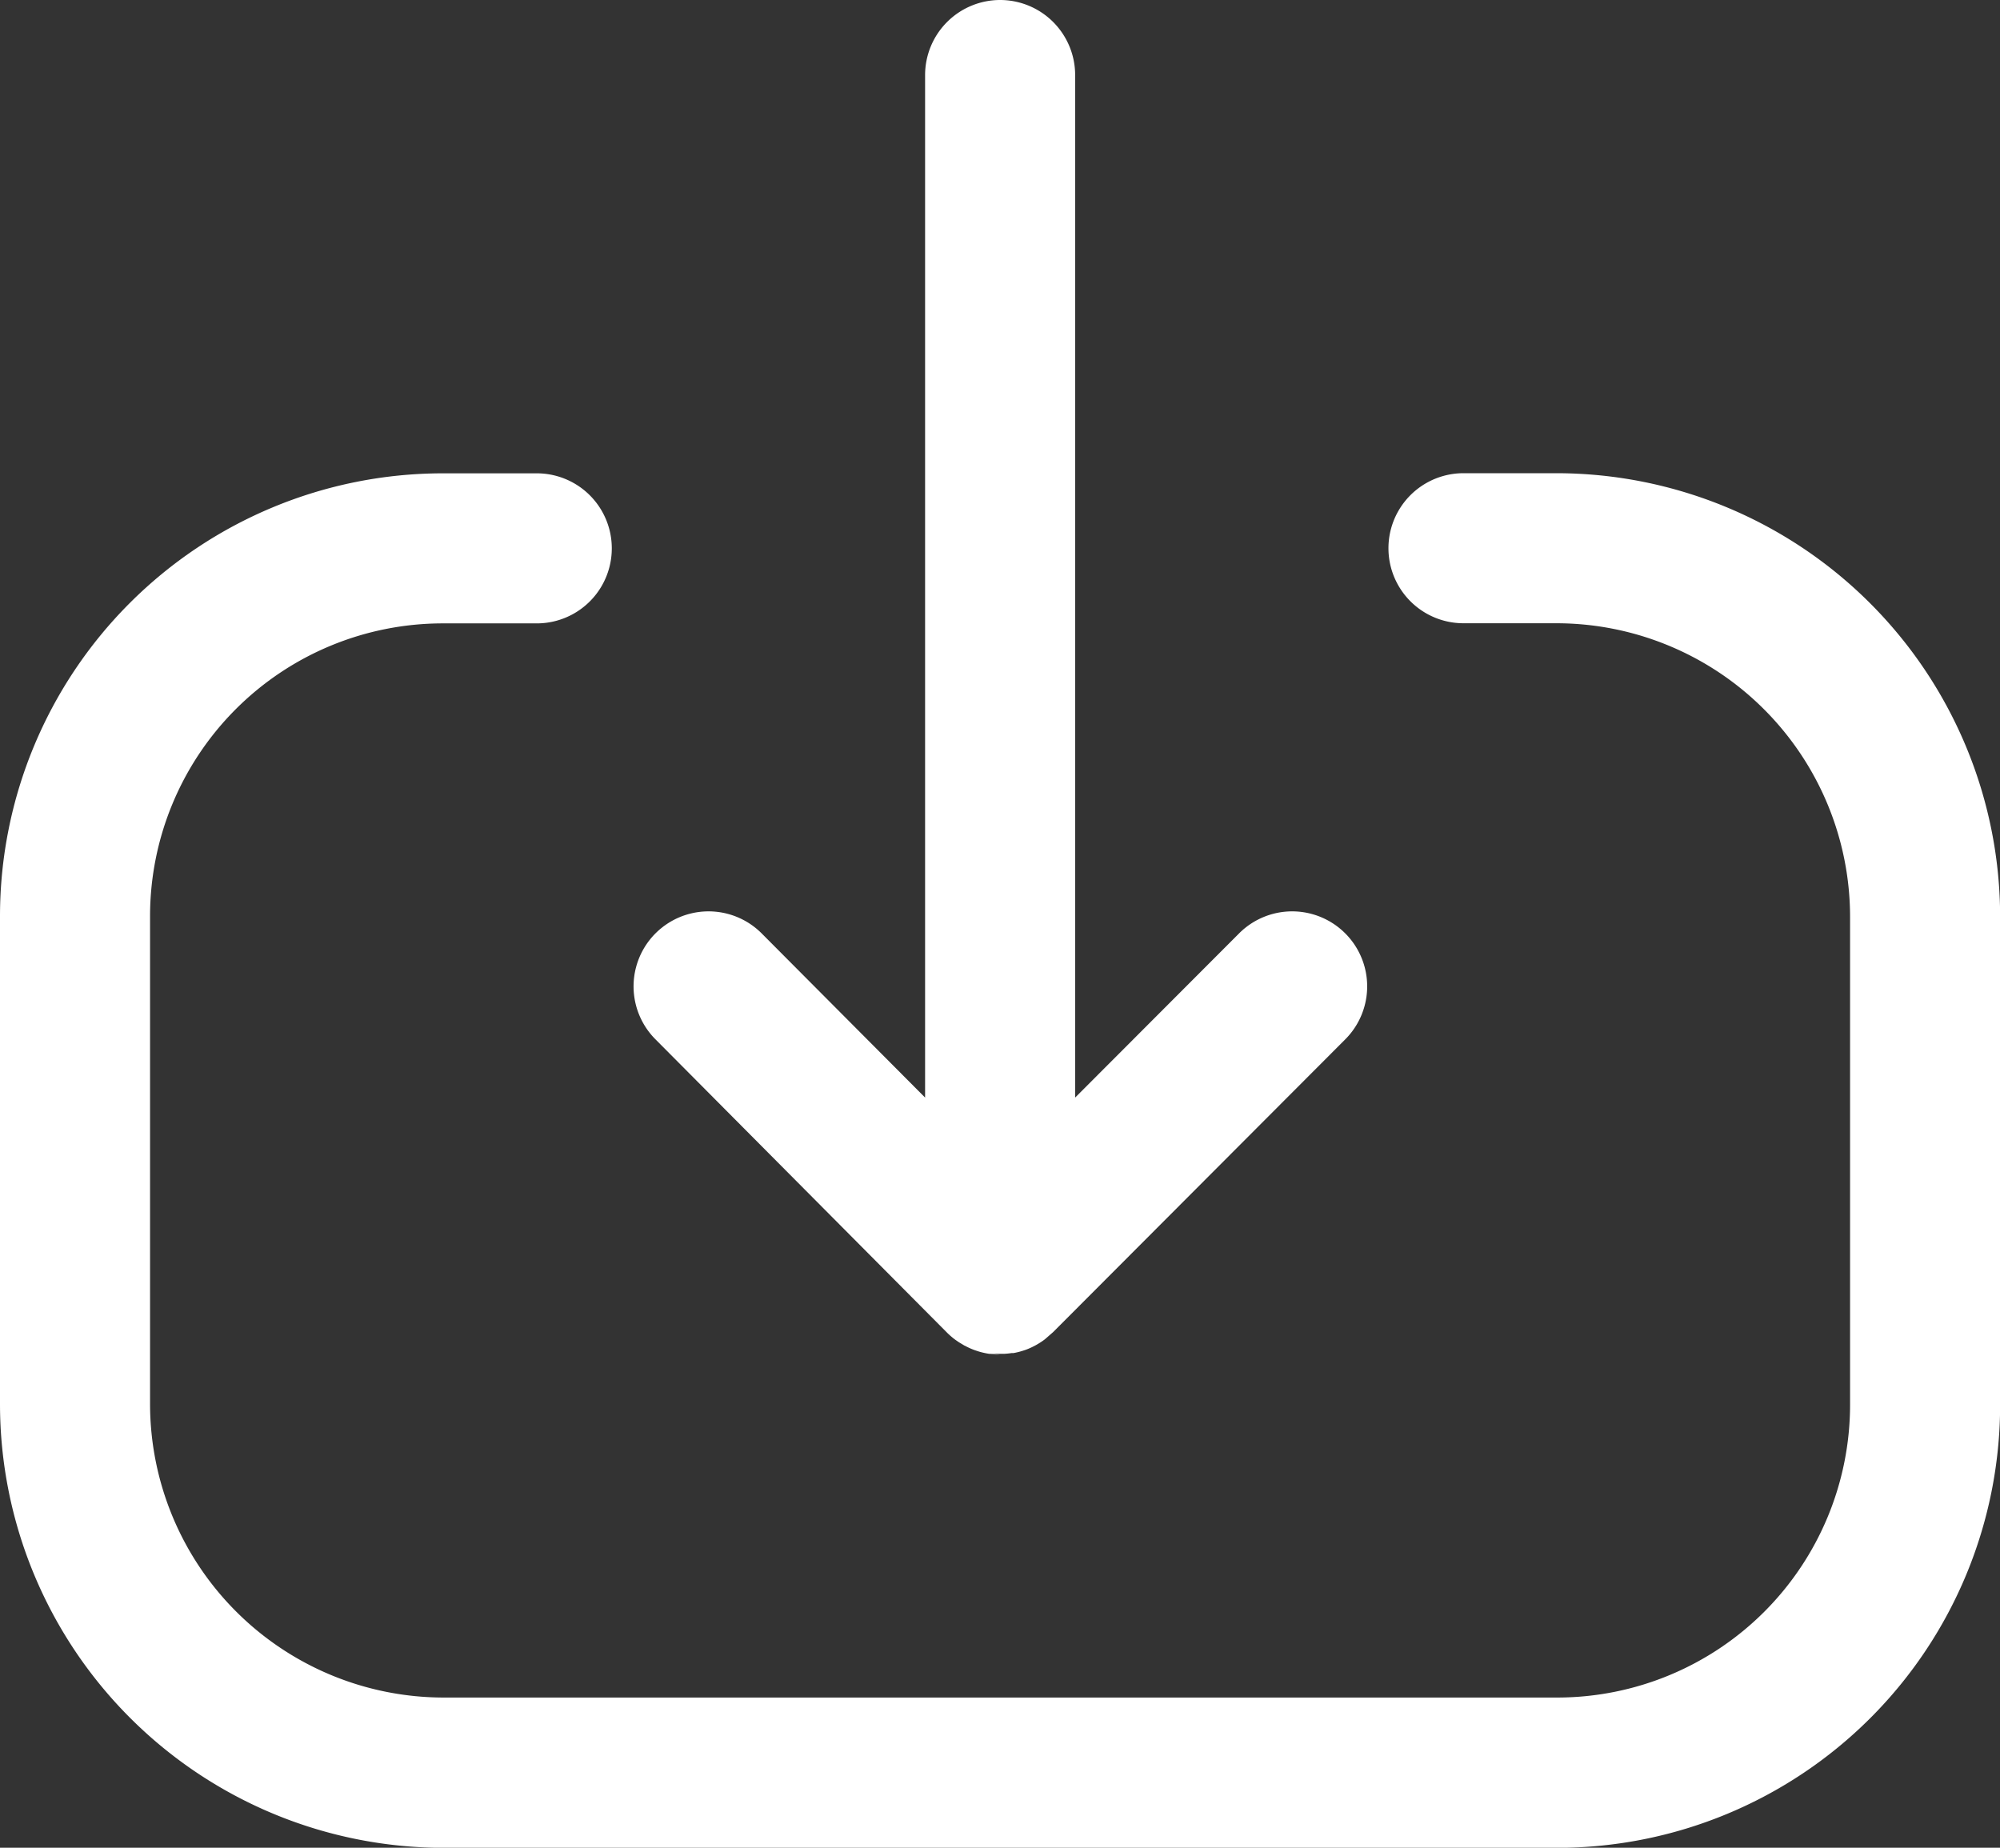
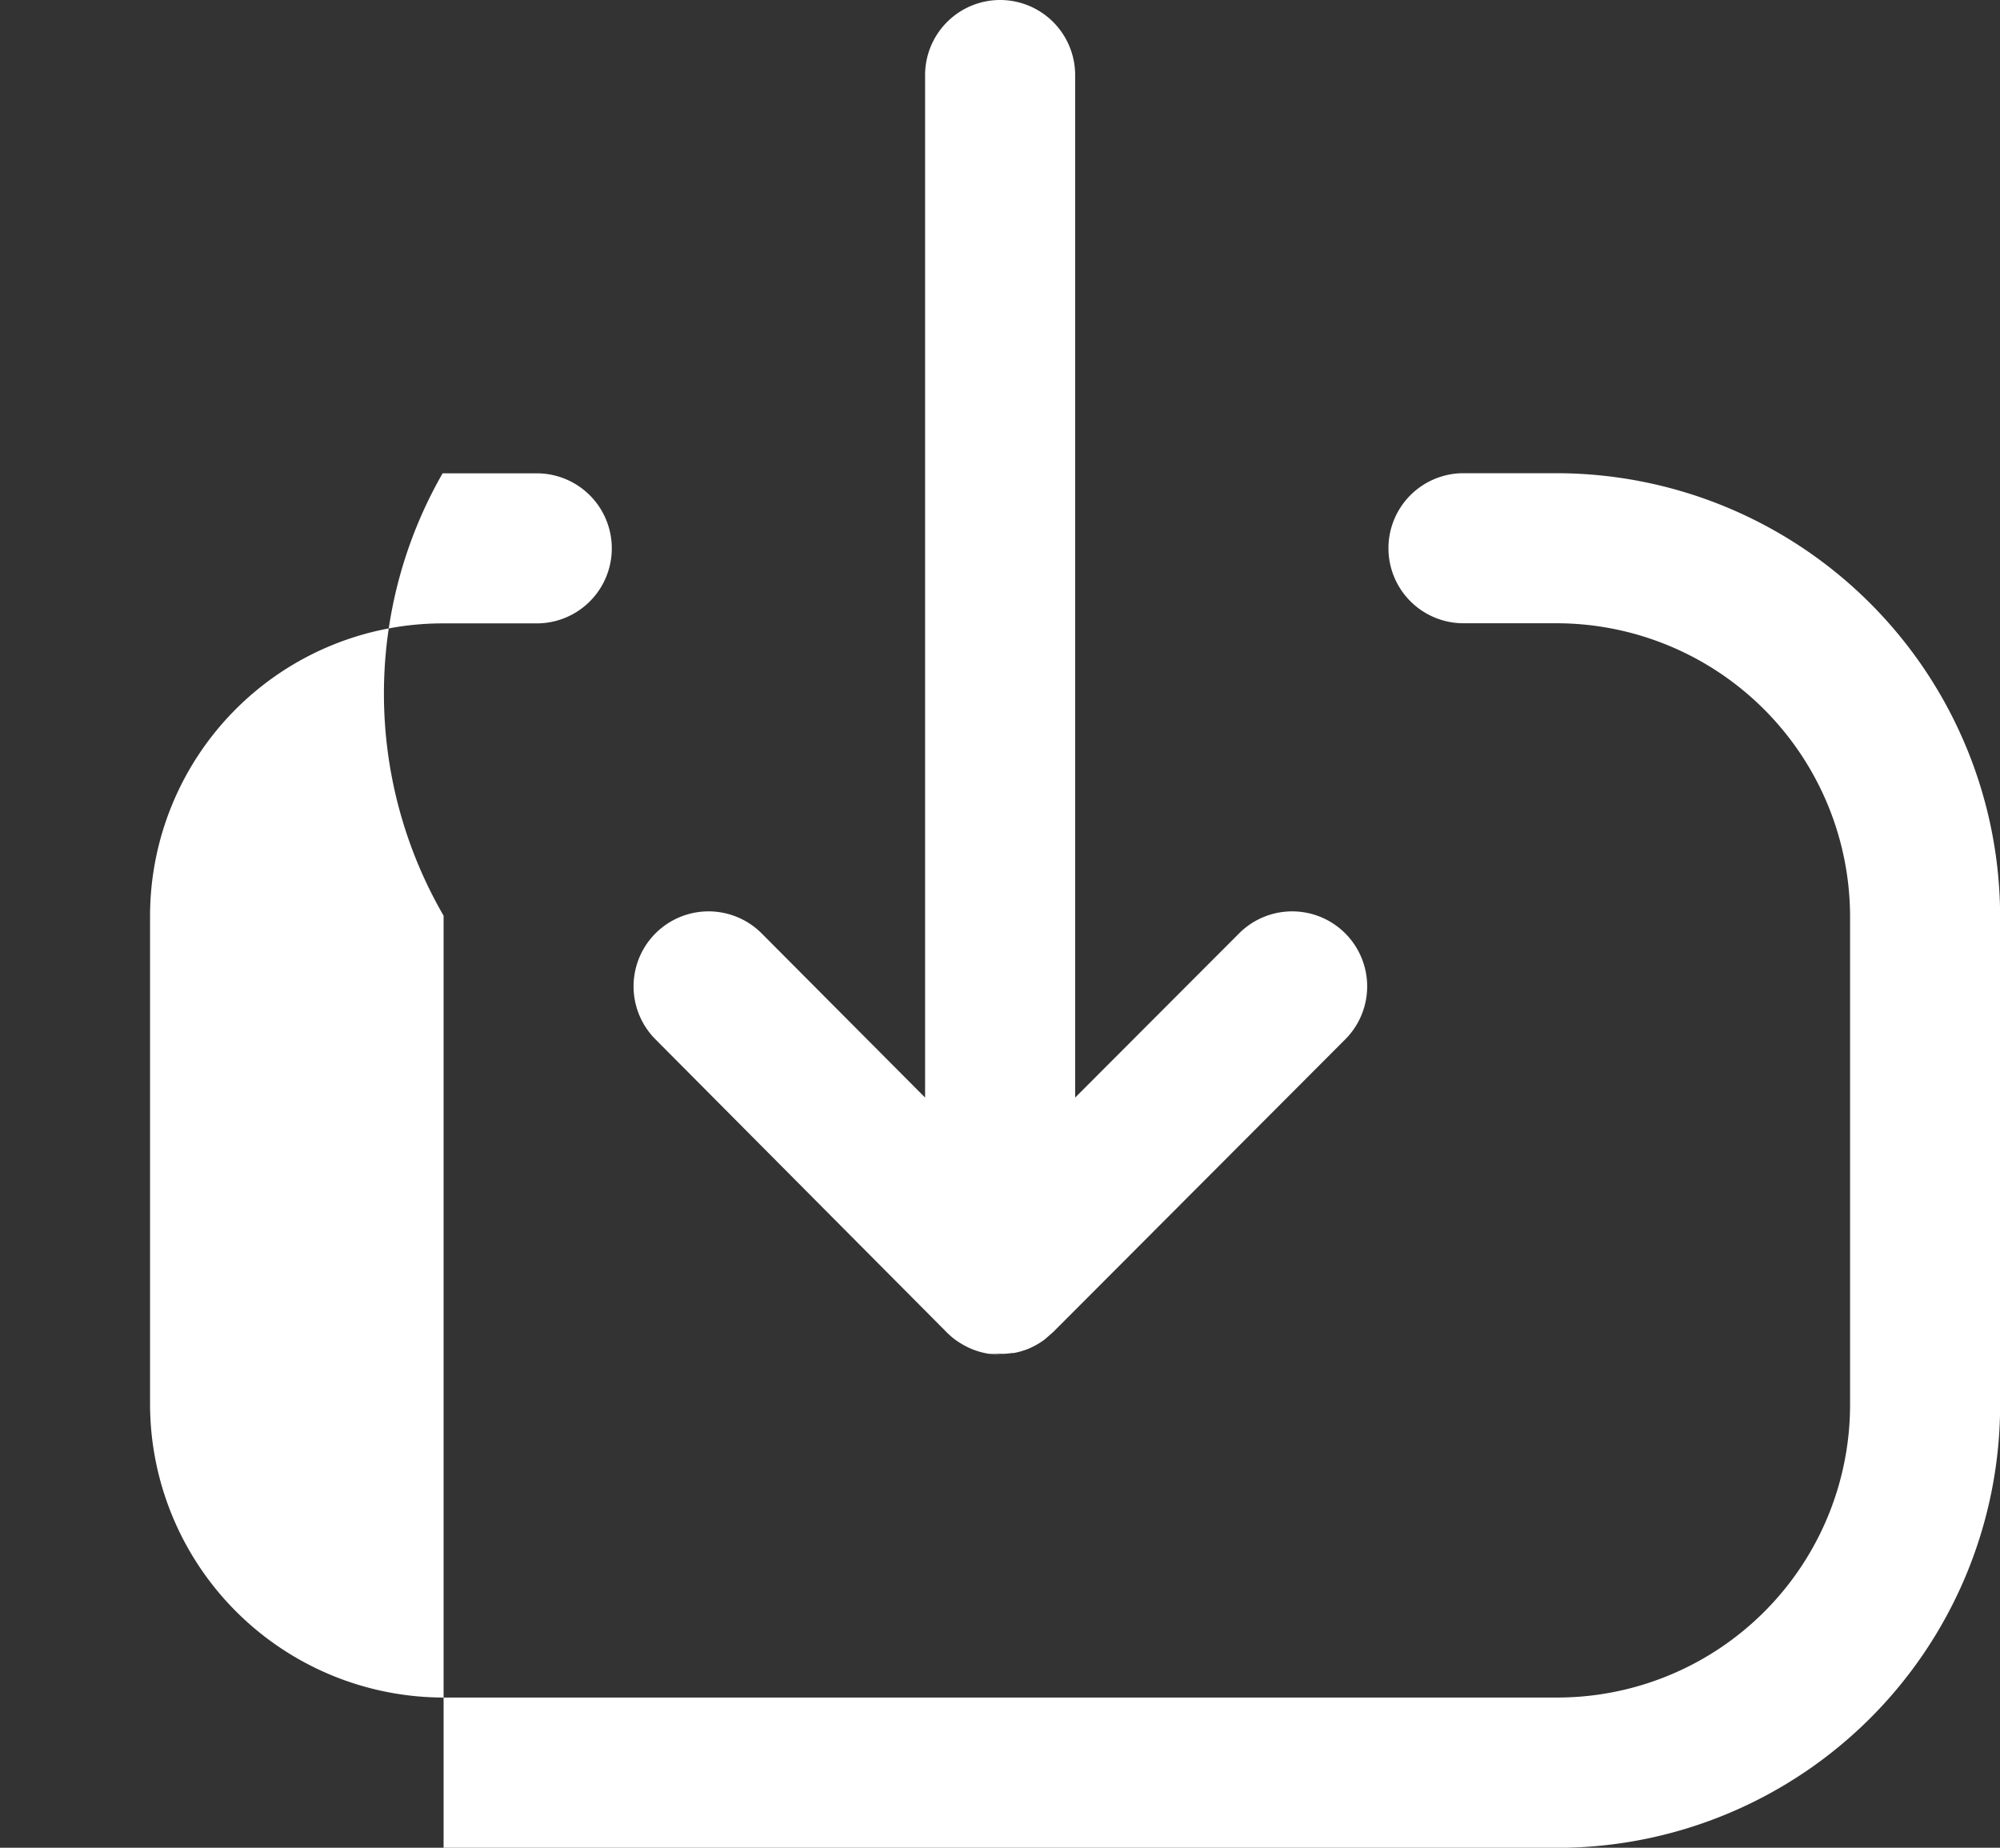
<svg xmlns="http://www.w3.org/2000/svg" width="16.141" height="14.912" viewBox="0 0 16.141 14.912">
  <rect x="0" y="0" width="16.141" height="14.912" fill="#333333" stroke="none" />
  <g transform="translate(-2 -3)">
    <g transform="translate(2 3)">
-       <path d="M4.332,3.82a.605.605,0,0,1,0,1.211H3.572A2.363,2.363,0,0,0,1.211,7.39v3.943A2.371,2.371,0,0,0,3.58,13.7H12.57a2.364,2.364,0,0,0,2.361-2.361V7.4A2.371,2.371,0,0,0,12.563,5.03h-.752a.605.605,0,0,1,0-1.211h.752A3.583,3.583,0,0,1,16.142,7.4v3.942a3.576,3.576,0,0,1-3.571,3.571H3.58A3.583,3.583,0,0,1,0,11.333V7.39A3.575,3.575,0,0,1,3.572,3.82ZM8.072,0a.606.606,0,0,1,.605.605V8.858L10,7.533a.605.605,0,1,1,.857.855L8.505,10.745a.61.61,0,0,1-.074.065l.069-.06a.594.594,0,0,1-.084.071.642.642,0,0,1-.056.035l-.029.015a.58.58,0,0,1-.054.023l-.028.009a.575.575,0,0,1-.07.017l-.015,0a.591.591,0,0,1-.06.006H8.072l-.032,0-.05,0-.011,0,.093.007a.605.605,0,0,1-.107-.01.593.593,0,0,1-.07-.017l-.027-.009a.567.567,0,0,1-.055-.023l-.032-.016-.043-.026-.029-.02a.621.621,0,0,1-.065-.056h0L5.29,8.388a.605.605,0,1,1,.857-.855L7.466,8.858V.605A.606.606,0,0,1,8.072,0Z" transform="translate(0 0)" fill="#fff" fill-rule="evenodd" />
+       <path d="M4.332,3.82a.605.605,0,0,1,0,1.211H3.572A2.363,2.363,0,0,0,1.211,7.39v3.943A2.371,2.371,0,0,0,3.58,13.7H12.57a2.364,2.364,0,0,0,2.361-2.361V7.4A2.371,2.371,0,0,0,12.563,5.03h-.752a.605.605,0,0,1,0-1.211h.752A3.583,3.583,0,0,1,16.142,7.4v3.942a3.576,3.576,0,0,1-3.571,3.571H3.58V7.39A3.575,3.575,0,0,1,3.572,3.82ZM8.072,0a.606.606,0,0,1,.605.605V8.858L10,7.533a.605.605,0,1,1,.857.855L8.505,10.745a.61.61,0,0,1-.074.065l.069-.06a.594.594,0,0,1-.084.071.642.642,0,0,1-.056.035l-.029.015a.58.58,0,0,1-.054.023l-.028.009a.575.575,0,0,1-.07.017l-.015,0a.591.591,0,0,1-.06.006H8.072l-.032,0-.05,0-.011,0,.093.007a.605.605,0,0,1-.107-.01.593.593,0,0,1-.07-.017l-.027-.009a.567.567,0,0,1-.055-.023l-.032-.016-.043-.026-.029-.02a.621.621,0,0,1-.065-.056h0L5.29,8.388a.605.605,0,1,1,.857-.855L7.466,8.858V.605A.606.606,0,0,1,8.072,0Z" transform="translate(0 0)" fill="#fff" fill-rule="evenodd" />
    </g>
  </g>
</svg>